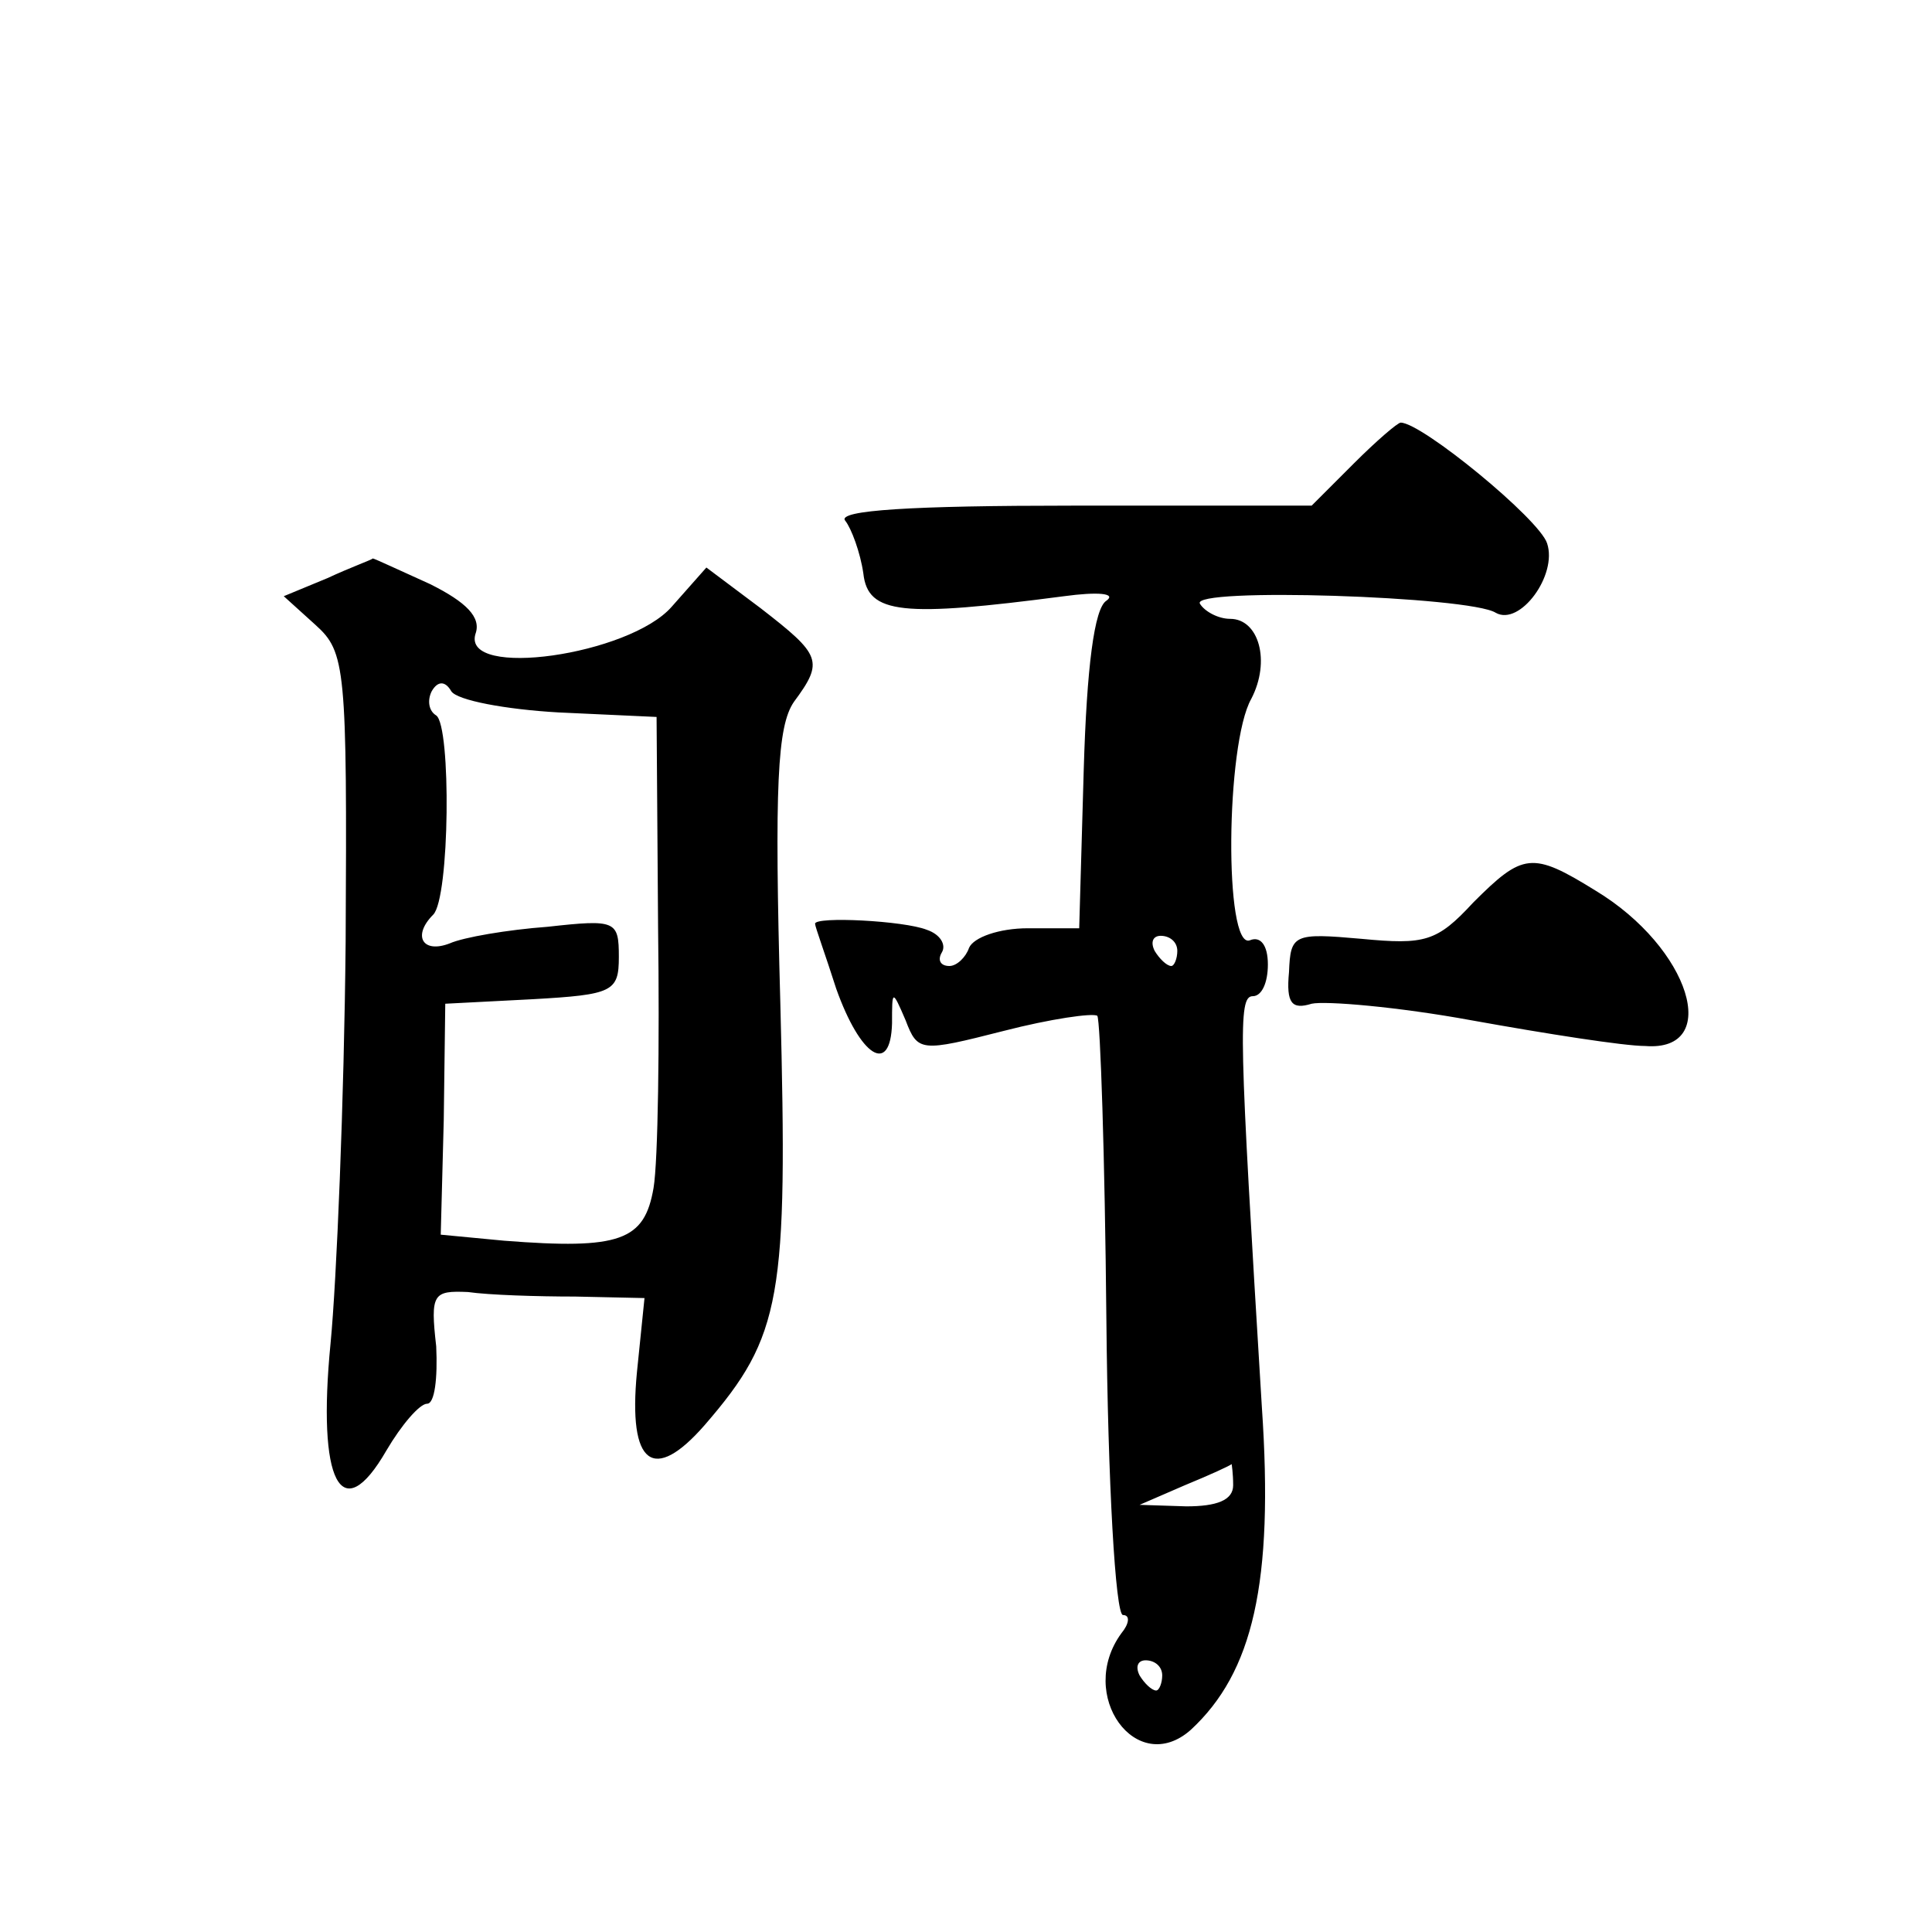
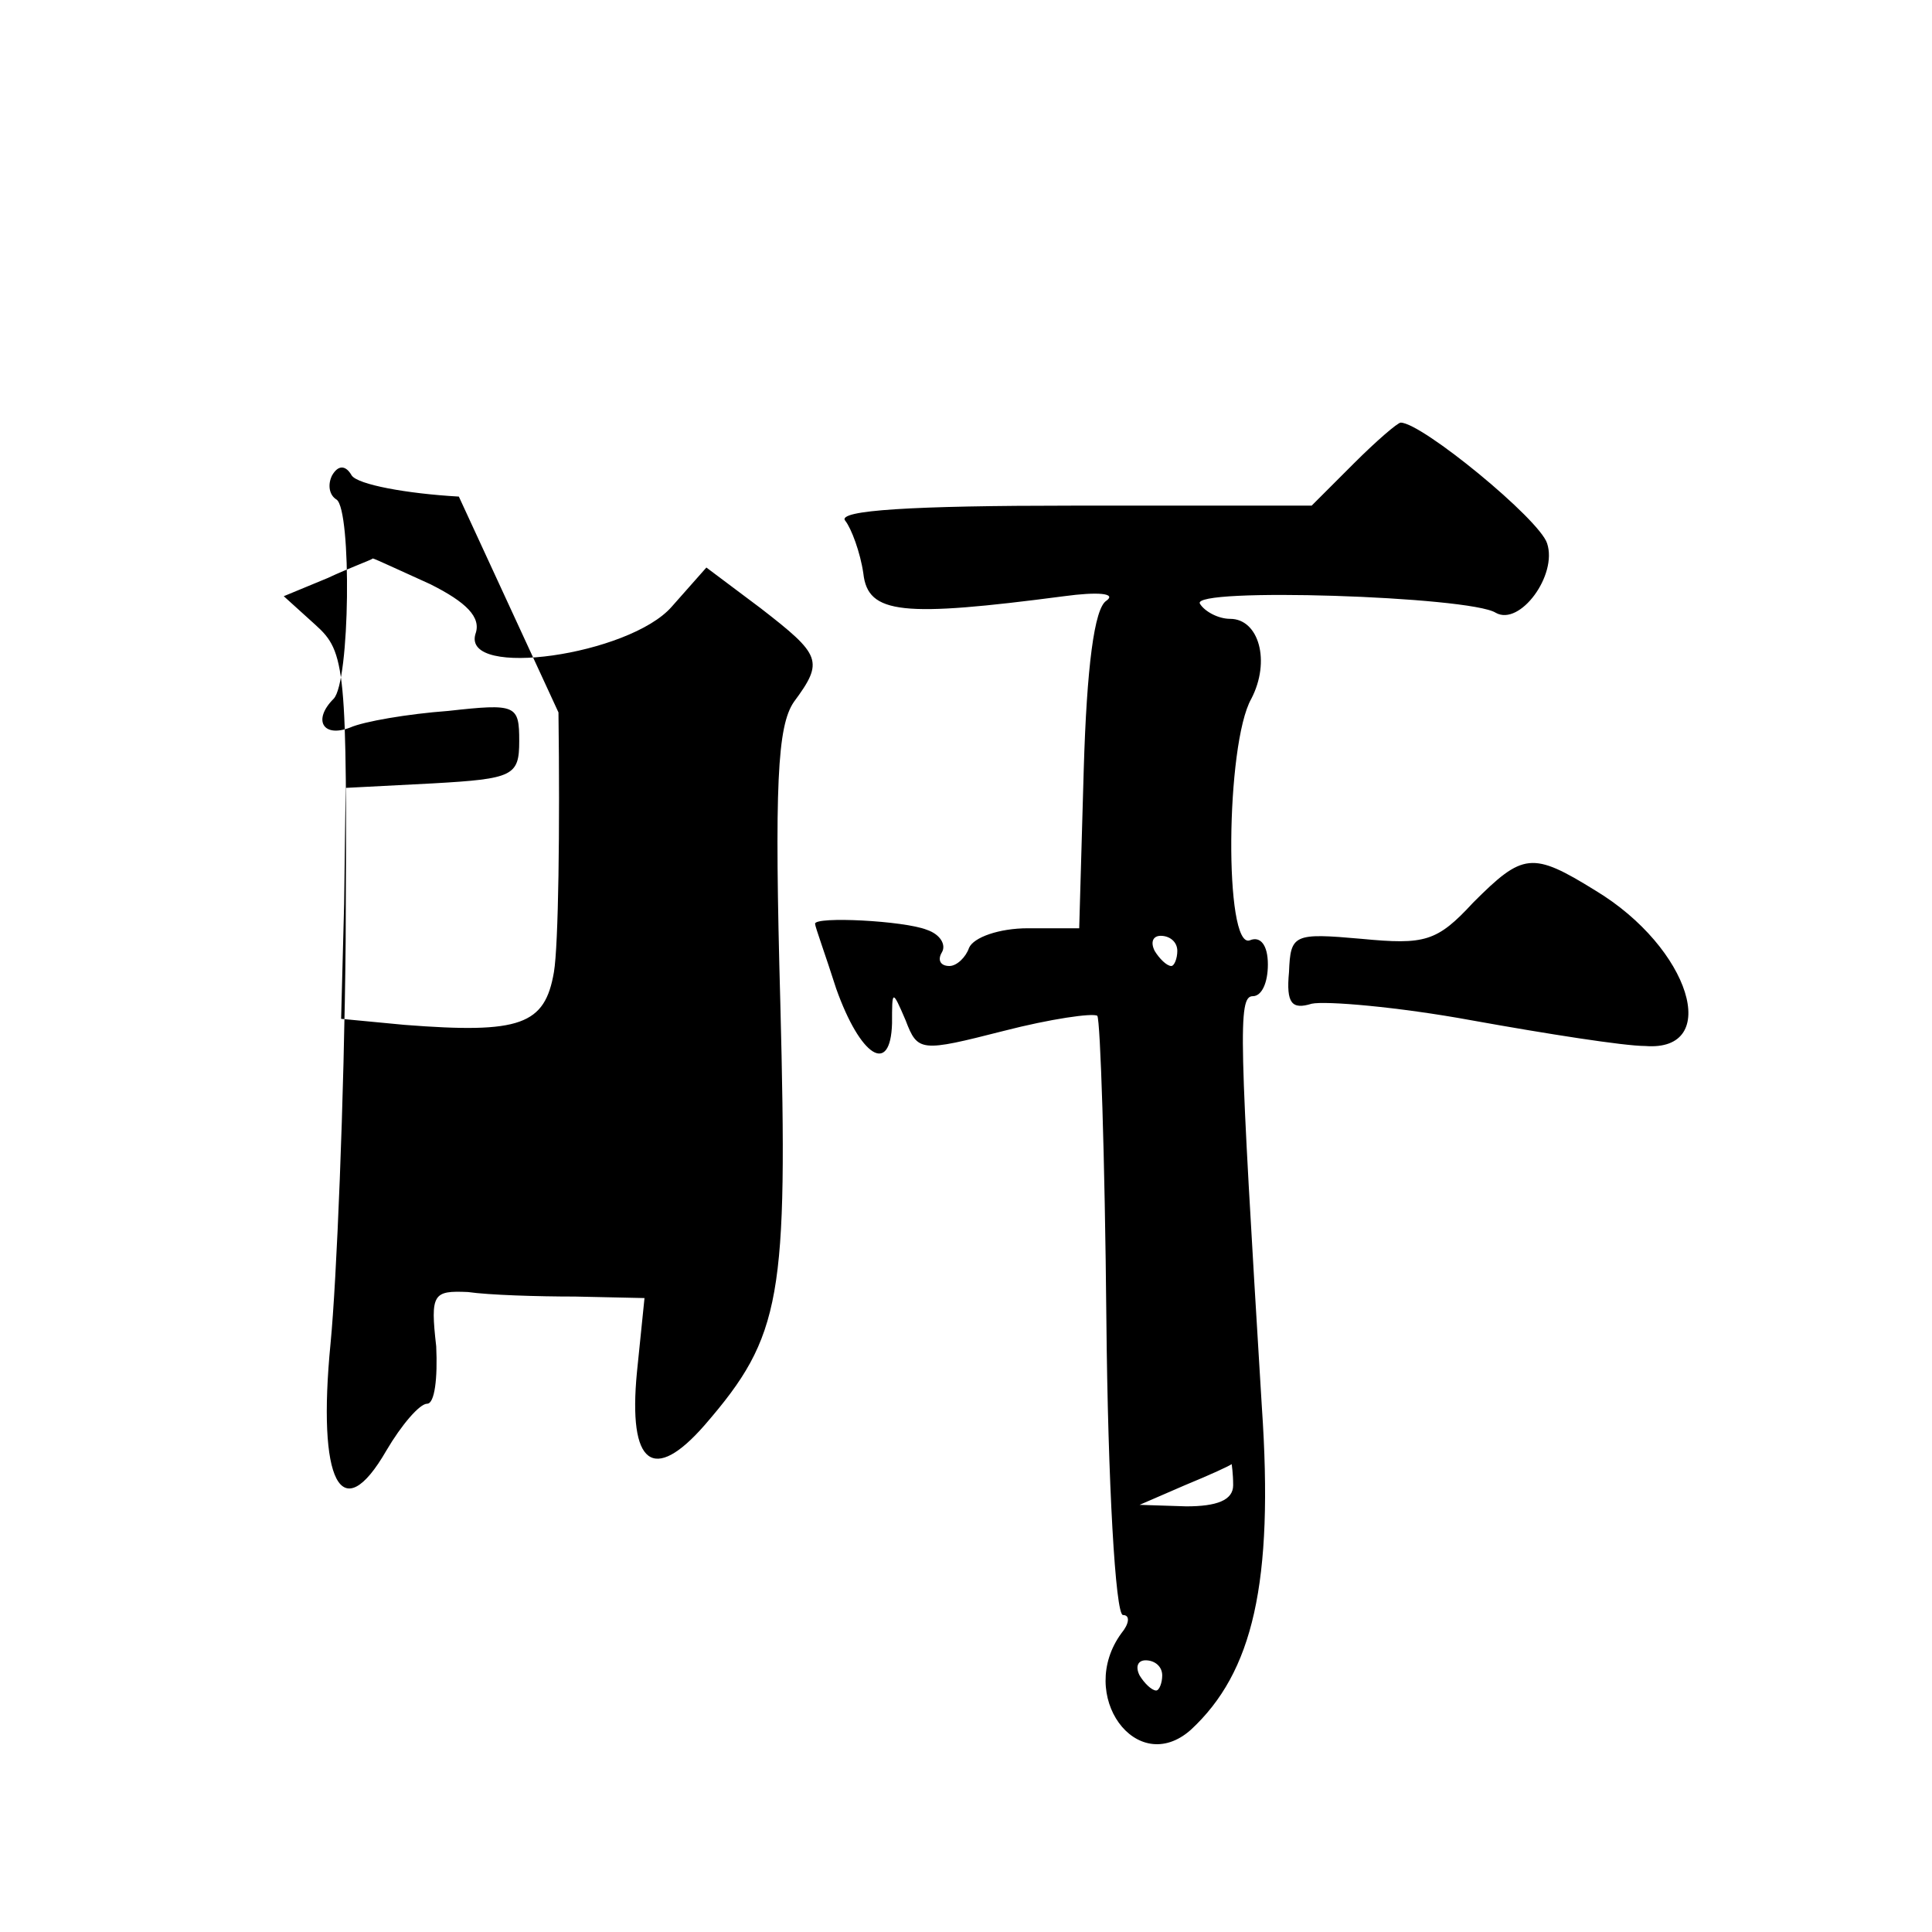
<svg xmlns="http://www.w3.org/2000/svg" version="1.0" width="128pt" height="128pt" viewBox="0 0 128 128" preserveAspectRatio="xMidYMid meet">
  <g transform="translate(0,128) scale(0.1,-0.1)" fill="#0" stroke="none">
-     <path d="M897 973 l-28 -28 -159 0 c-105 0 -156 -3 -150 -10 4 -5 10 -21 12 -35 3 -27 26 -29 133 -15 22 3 35 2 28 -3 -8 -5 -13 -44 -15 -112 l-3 -105 -34 0 c-19 0 -36 -6 -39 -13 -2 -6 -8 -12 -13 -12 -6 0 -8 4 -5 9 3 5 -1 12 -10 15 -15 6 -74 9 -74 4 0 -2 7 -21 14 -43 16 -45 36 -58 37 -23 0 22 0 23 9 2 8 -21 10 -21 65 -7 31 8 59 12 62 10 2 -3 5 -93 6 -201 1 -108 6 -196 11 -196 5 0 4 -6 -1 -12 -30 -41 10 -96 46 -64 41 38 55 97 47 214 -15 246 -16 272 -6 272 6 0 10 9 10 21 0 13 -5 19 -12 16 -17 -6 -16 130 1 160 13 25 5 53 -14 53 -8 0 -17 5 -20 10 -7 11 179 5 196 -6 16 -9 41 25 34 46 -5 16 -83 80 -97 80 -2 0 -16 -12 -31 -27z m-117 -323 c0 -5 -2 -10 -4 -10 -3 0 -8 5 -11 10 -3 6 -1 10 4 10 6 0 11 -4 11 -10z m37 -354 c0 -10 -11 -14 -31 -14 l-31 1 30 13 c17 7 30 13 31 14 0 0 1 -6 1 -14z m-47 -126 c0 -5 -2 -10 -4 -10 -3 0 -8 5 -11 10 -3 6 -1 10 4 10 6 0 11 -4 11 -10z M217 897 l-29 -12 21 -19 c20 -18 21 -28 20 -210 -1 -105 -6 -225 -10 -266 -9 -92 7 -123 37 -71 10 17 22 31 27 31 5 0 7 17 6 38 -4 35 -2 37 21 36 14 -2 46 -3 71 -3 l46 -1 -5 -49 c-6 -62 11 -74 45 -35 51 59 55 84 50 279 -4 145 -2 184 9 200 20 27 18 31 -22 62 l-36 27 -23 -26 c-28 -32 -139 -48 -130 -18 4 11 -6 21 -30 33 -20 9 -37 17 -38 17 -1 -1 -15 -6 -30 -13z m153 -89 l65 -3 1 -140 c1 -77 0 -154 -3 -172 -6 -35 -22 -41 -99 -35 l-42 4 2 76 1 77 58 3 c53 3 57 5 57 28 0 24 -2 25 -47 20 -27 -2 -56 -7 -65 -11 -18 -7 -25 5 -11 19 11 11 12 125 2 132 -5 3 -6 10 -3 16 4 7 9 7 13 0 4 -6 36 -12 71 -14z M976 682 c-24 -26 -32 -28 -74 -24 -45 4 -47 3 -48 -22 -2 -21 2 -25 15 -21 9 2 57 -2 106 -11 50 -9 101 -17 115 -17 51 -4 30 65 -33 103 -42 26 -48 25 -81 -8z" />
+     <path d="M897 973 l-28 -28 -159 0 c-105 0 -156 -3 -150 -10 4 -5 10 -21 12 -35 3 -27 26 -29 133 -15 22 3 35 2 28 -3 -8 -5 -13 -44 -15 -112 l-3 -105 -34 0 c-19 0 -36 -6 -39 -13 -2 -6 -8 -12 -13 -12 -6 0 -8 4 -5 9 3 5 -1 12 -10 15 -15 6 -74 9 -74 4 0 -2 7 -21 14 -43 16 -45 36 -58 37 -23 0 22 0 23 9 2 8 -21 10 -21 65 -7 31 8 59 12 62 10 2 -3 5 -93 6 -201 1 -108 6 -196 11 -196 5 0 4 -6 -1 -12 -30 -41 10 -96 46 -64 41 38 55 97 47 214 -15 246 -16 272 -6 272 6 0 10 9 10 21 0 13 -5 19 -12 16 -17 -6 -16 130 1 160 13 25 5 53 -14 53 -8 0 -17 5 -20 10 -7 11 179 5 196 -6 16 -9 41 25 34 46 -5 16 -83 80 -97 80 -2 0 -16 -12 -31 -27z m-117 -323 c0 -5 -2 -10 -4 -10 -3 0 -8 5 -11 10 -3 6 -1 10 4 10 6 0 11 -4 11 -10z m37 -354 c0 -10 -11 -14 -31 -14 l-31 1 30 13 c17 7 30 13 31 14 0 0 1 -6 1 -14z m-47 -126 c0 -5 -2 -10 -4 -10 -3 0 -8 5 -11 10 -3 6 -1 10 4 10 6 0 11 -4 11 -10z M217 897 l-29 -12 21 -19 c20 -18 21 -28 20 -210 -1 -105 -6 -225 -10 -266 -9 -92 7 -123 37 -71 10 17 22 31 27 31 5 0 7 17 6 38 -4 35 -2 37 21 36 14 -2 46 -3 71 -3 l46 -1 -5 -49 c-6 -62 11 -74 45 -35 51 59 55 84 50 279 -4 145 -2 184 9 200 20 27 18 31 -22 62 l-36 27 -23 -26 c-28 -32 -139 -48 -130 -18 4 11 -6 21 -30 33 -20 9 -37 17 -38 17 -1 -1 -15 -6 -30 -13z m153 -89 c1 -77 0 -154 -3 -172 -6 -35 -22 -41 -99 -35 l-42 4 2 76 1 77 58 3 c53 3 57 5 57 28 0 24 -2 25 -47 20 -27 -2 -56 -7 -65 -11 -18 -7 -25 5 -11 19 11 11 12 125 2 132 -5 3 -6 10 -3 16 4 7 9 7 13 0 4 -6 36 -12 71 -14z M976 682 c-24 -26 -32 -28 -74 -24 -45 4 -47 3 -48 -22 -2 -21 2 -25 15 -21 9 2 57 -2 106 -11 50 -9 101 -17 115 -17 51 -4 30 65 -33 103 -42 26 -48 25 -81 -8z" />
  </g>
</svg>